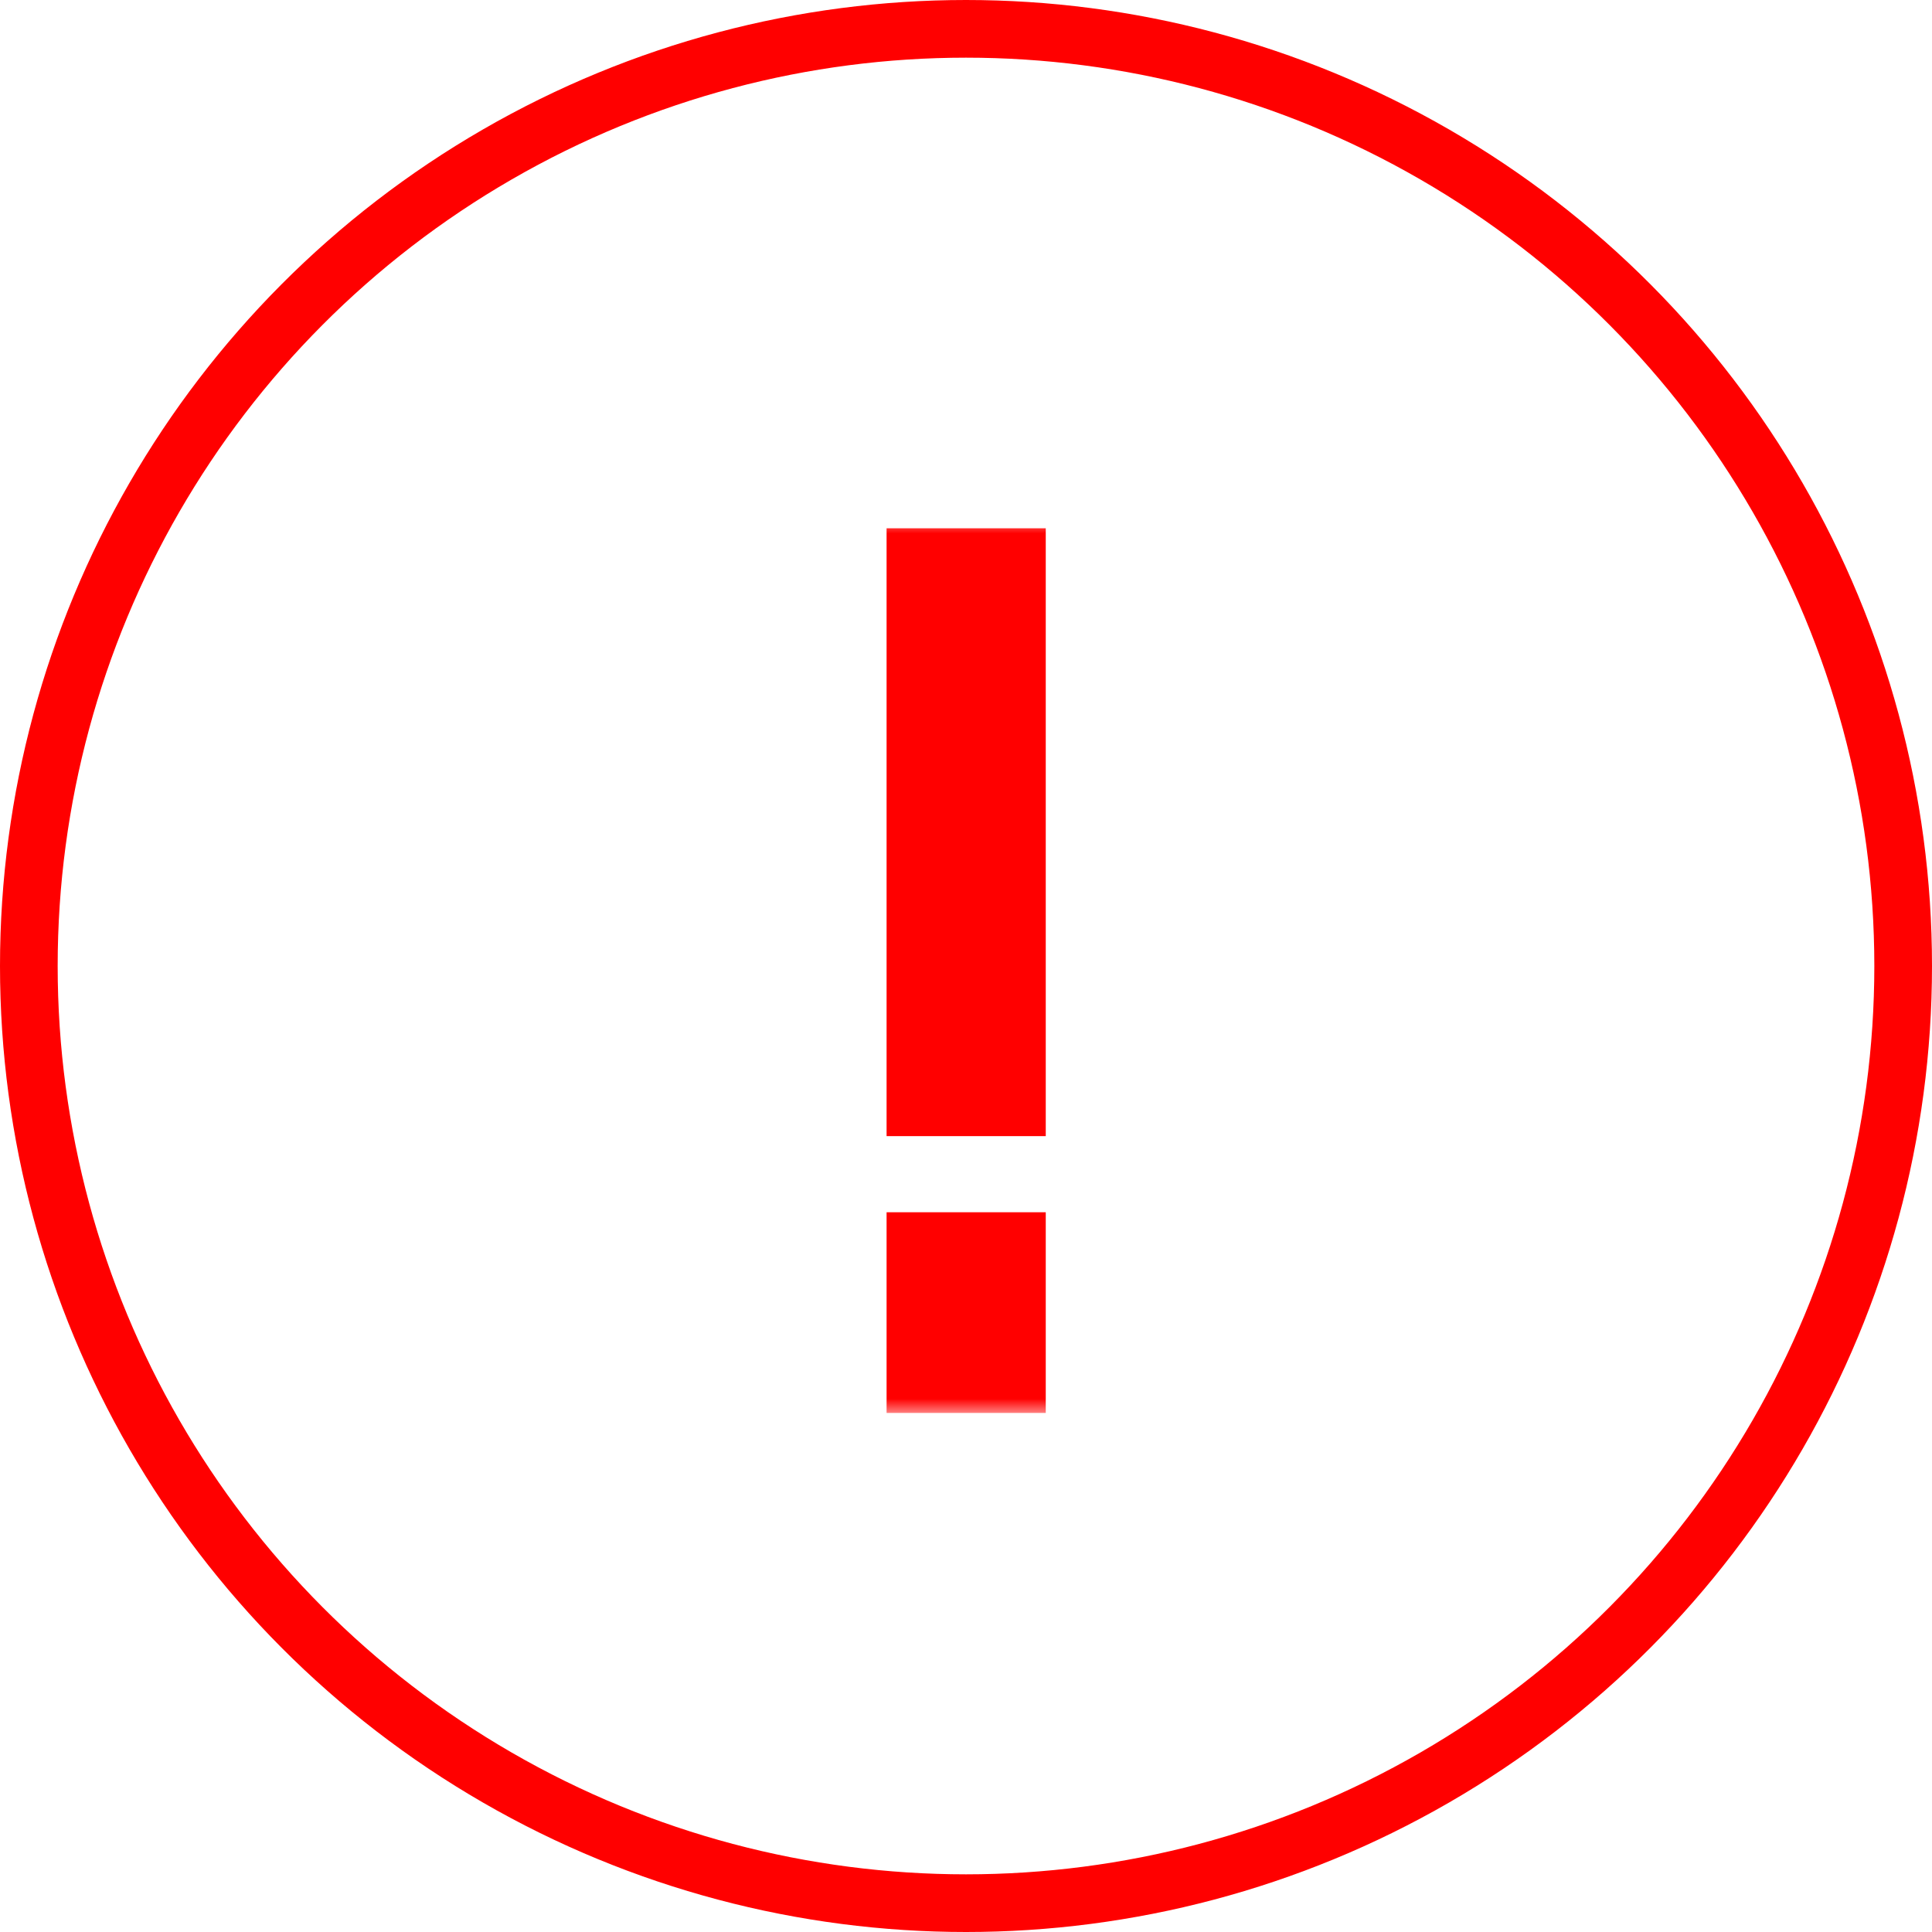
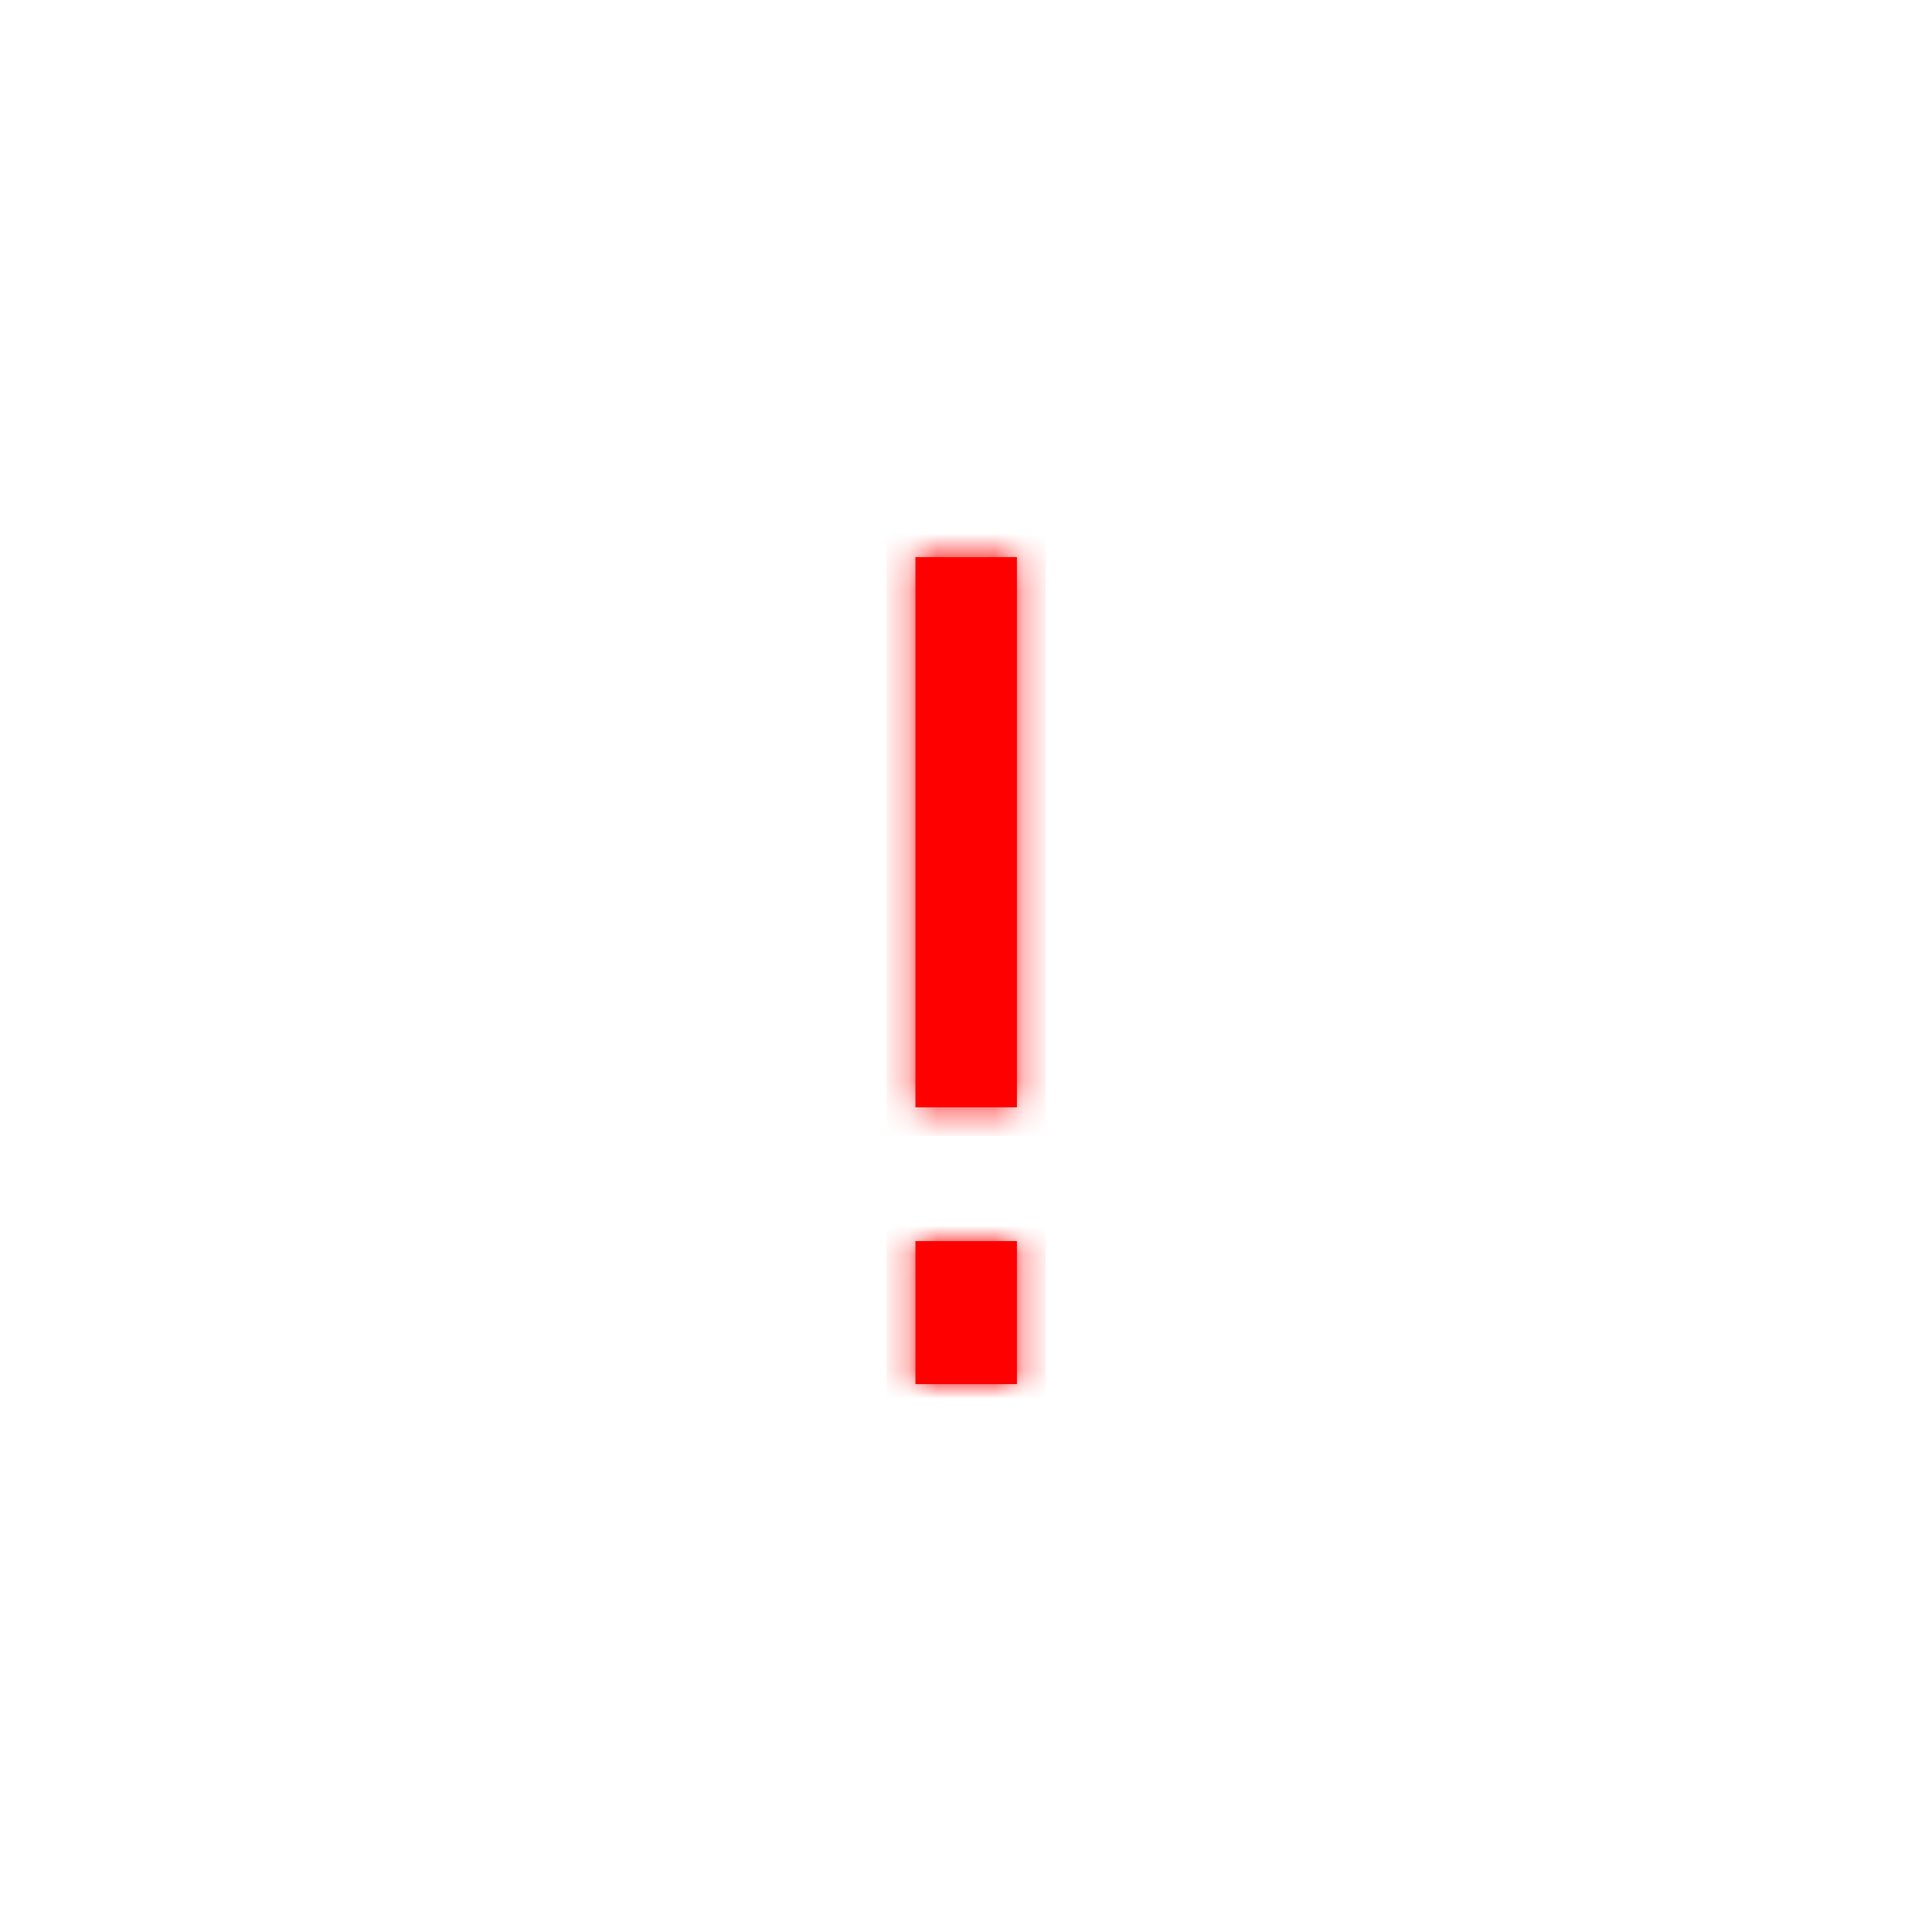
<svg xmlns="http://www.w3.org/2000/svg" width="67" height="67" viewBox="0 0 67 67" fill="none">
-   <circle cx="33.5" cy="33.5" r="32.5" stroke="#FF0000" stroke-width="2" />
  <mask id="path-2-outside-1_604_2708" maskUnits="userSpaceOnUse" x="30" y="18" width="7" height="31" fill="black">
-     <rect fill="white" x="30" y="18" width="7" height="31" />
    <path d="M31.746 38.4V19.32H35.266V38.4H31.746ZM31.746 48V43.04H35.266V48H31.746Z" />
  </mask>
  <path d="M31.746 38.4V19.32H35.266V38.4H31.746ZM31.746 48V43.04H35.266V48H31.746Z" fill="#FF0000" />
-   <path d="M31.746 38.4H30.746V39.4H31.746V38.4ZM31.746 19.32V18.32H30.746V19.32H31.746ZM35.266 19.32H36.266V18.32H35.266V19.32ZM35.266 38.4V39.4H36.266V38.4H35.266ZM31.746 48H30.746V49H31.746V48ZM31.746 43.04V42.04H30.746V43.04H31.746ZM35.266 43.04H36.266V42.04H35.266V43.04ZM35.266 48V49H36.266V48H35.266ZM31.746 38.4H32.746V19.32H31.746H30.746V38.4H31.746ZM31.746 19.32V20.32H35.266V19.32V18.32H31.746V19.32ZM35.266 19.32H34.266V38.4H35.266H36.266V19.32H35.266ZM35.266 38.4V37.4H31.746V38.4V39.4H35.266V38.4ZM31.746 48H32.746V43.04H31.746H30.746V48H31.746ZM31.746 43.04V44.04H35.266V43.04V42.04H31.746V43.04ZM35.266 43.04H34.266V48H35.266H36.266V43.04H35.266ZM35.266 48V47H31.746V48V49H35.266V48Z" fill="#FF0000" mask="url(#path-2-outside-1_604_2708)" />
+   <path d="M31.746 38.4H30.746V39.4H31.746V38.4ZM31.746 19.32V18.32H30.746V19.32H31.746ZM35.266 19.32H36.266V18.32H35.266V19.32ZM35.266 38.4V39.4H36.266V38.4H35.266ZM31.746 48H30.746V49H31.746V48ZM31.746 43.04V42.04H30.746V43.04H31.746ZM35.266 43.04H36.266V42.04H35.266V43.04ZM35.266 48V49H36.266V48H35.266ZM31.746 38.4H32.746V19.32H31.746H30.746V38.4H31.746ZM31.746 19.32H35.266V19.32V18.32H31.746V19.32ZM35.266 19.32H34.266V38.4H35.266H36.266V19.32H35.266ZM35.266 38.4V37.4H31.746V38.4V39.4H35.266V38.4ZM31.746 48H32.746V43.04H31.746H30.746V48H31.746ZM31.746 43.04V44.04H35.266V43.04V42.04H31.746V43.04ZM35.266 43.04H34.266V48H35.266H36.266V43.04H35.266ZM35.266 48V47H31.746V48V49H35.266V48Z" fill="#FF0000" mask="url(#path-2-outside-1_604_2708)" />
</svg>